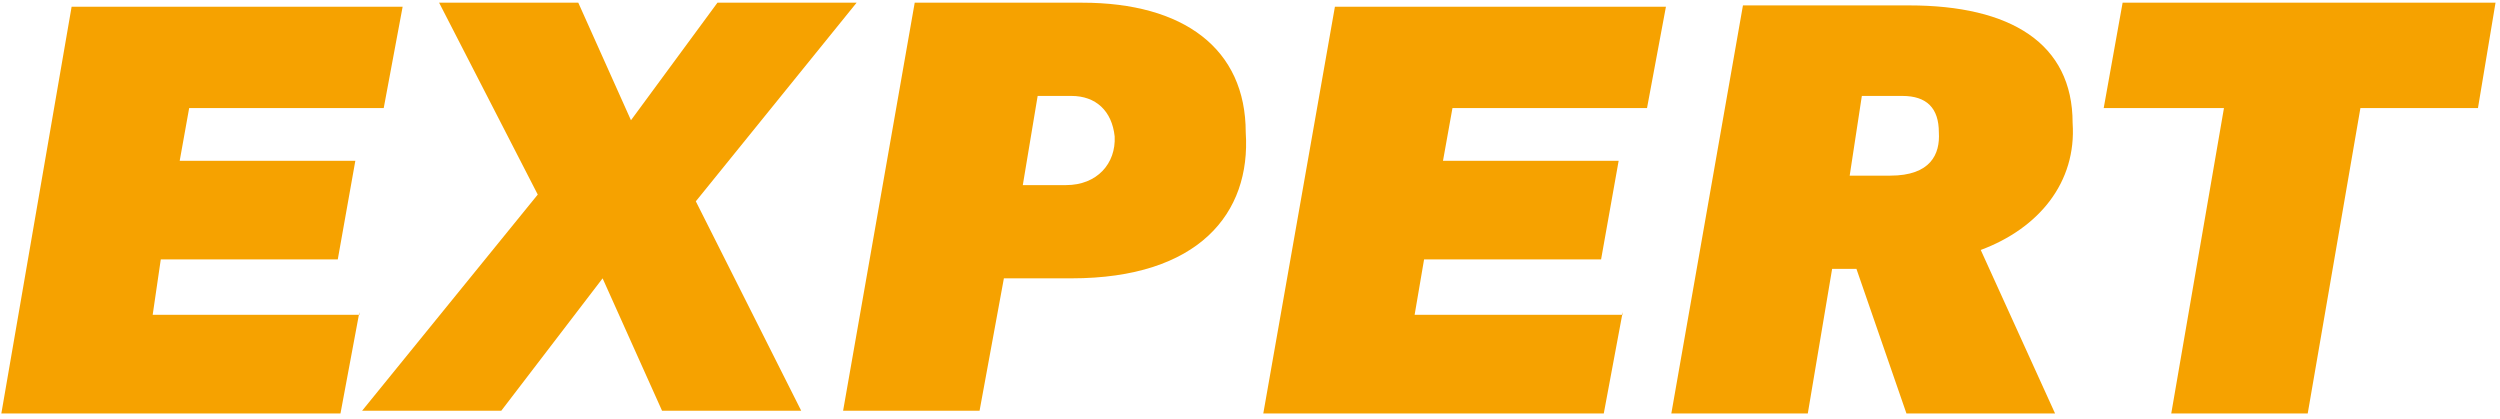
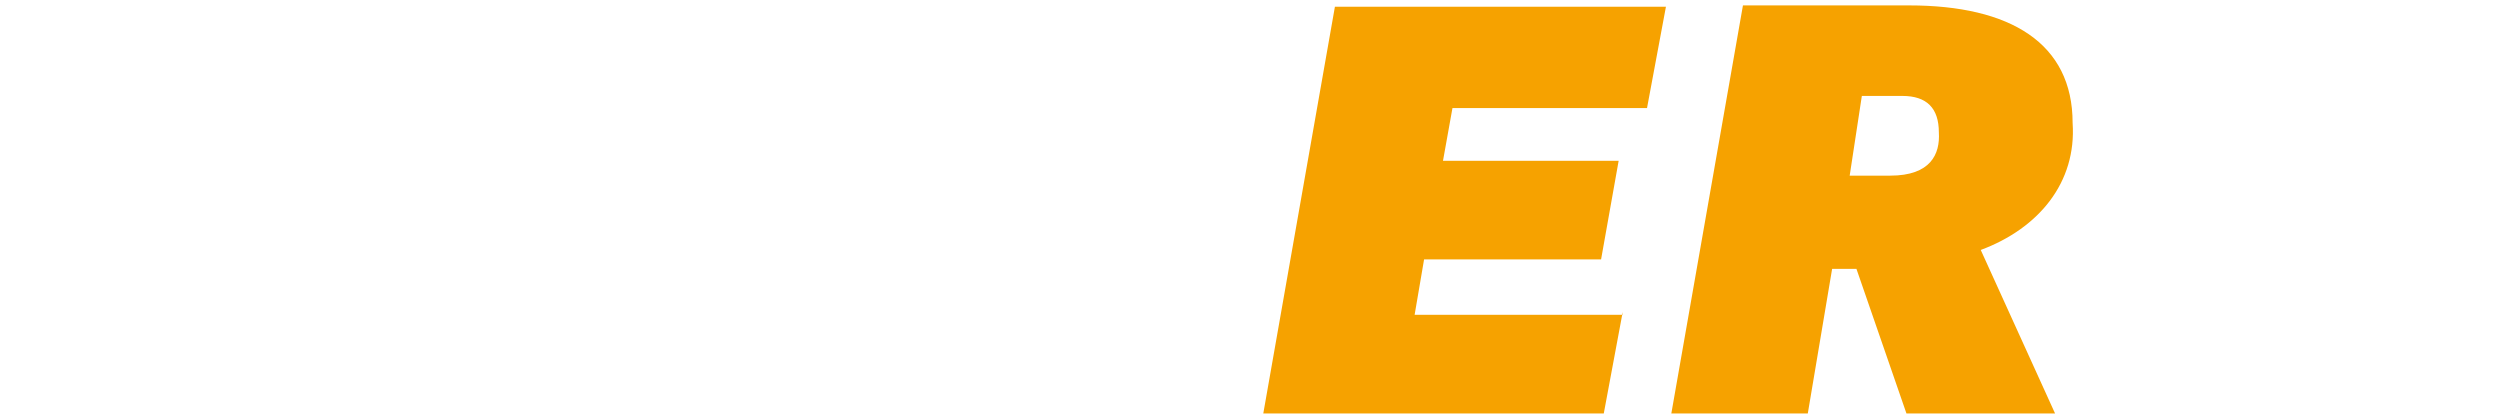
<svg xmlns="http://www.w3.org/2000/svg" width="191px" height="32px" viewBox="0 0 191 32" version="1.1">
  <title>expert</title>
  <g id="Page-1" stroke="none" stroke-width="1" fill="none" fill-rule="evenodd">
    <g id="expert" fill="#F6A200" fill-rule="nonzero">
-       <polygon id="Path" points="27.458 23.845 26.013 31.587 0.103 31.587 5.471 0.516 30.761 0.516 29.316 8.258 14.452 8.258 13.729 12.284 27.148 12.284 25.806 19.819 12.284 19.819 11.665 24.052 27.458 24.052" />
-       <polygon id="Path_1_" points="41.084 14.865 33.548 0.206 44.181 0.206 48.206 9.187 54.813 0.206 65.445 0.206 53.161 15.381 61.213 31.381 50.581 31.381 46.039 21.265 38.297 31.381 27.665 31.381" />
-       <path d="M95.174,10.116 C95.174,3.716 90.426,0.206 82.684,0.206 L69.884,0.206 L64.413,31.381 L74.839,31.381 L76.697,21.265 L81.858,21.265 C91.561,21.265 95.587,16.31 95.174,10.116 Z M81.445,14.142 L78.142,14.142 L79.277,7.329 L81.858,7.329 C83.716,7.329 84.955,8.465 85.161,10.426 C85.265,12.49 83.819,14.142 81.445,14.142 Z" id="Shape" />
      <polygon id="Path_2_" points="123.974 23.845 122.529 31.587 96.516 31.587 101.987 0.516 127.277 0.516 125.832 8.258 110.968 8.258 110.245 12.284 123.665 12.284 122.323 19.819 108.8 19.819 108.077 24.052 123.974 24.052" />
      <path d="M158.348,9.394 C158.348,3.303 153.6,0.413 145.858,0.413 L133.161,0.413 L127.69,31.587 L138.116,31.587 L139.974,20.542 L141.832,20.542 L145.652,31.587 L157.006,31.587 L151.329,19.097 C155.768,17.445 158.658,13.935 158.348,9.394 Z M144.413,13.419 L141.316,13.419 L142.245,7.329 L145.342,7.329 C147.2,7.329 148.129,8.258 148.129,10.116 C148.232,11.768 147.51,13.419 144.413,13.419 Z" id="Shape" />
-       <polygon id="Path_3_" points="190.658 0.206 189.316 8.258 180.335 8.258 176.31 31.587 165.884 31.587 169.91 8.258 160.723 8.258 162.168 0.206" />
    </g>
  </g>
</svg>